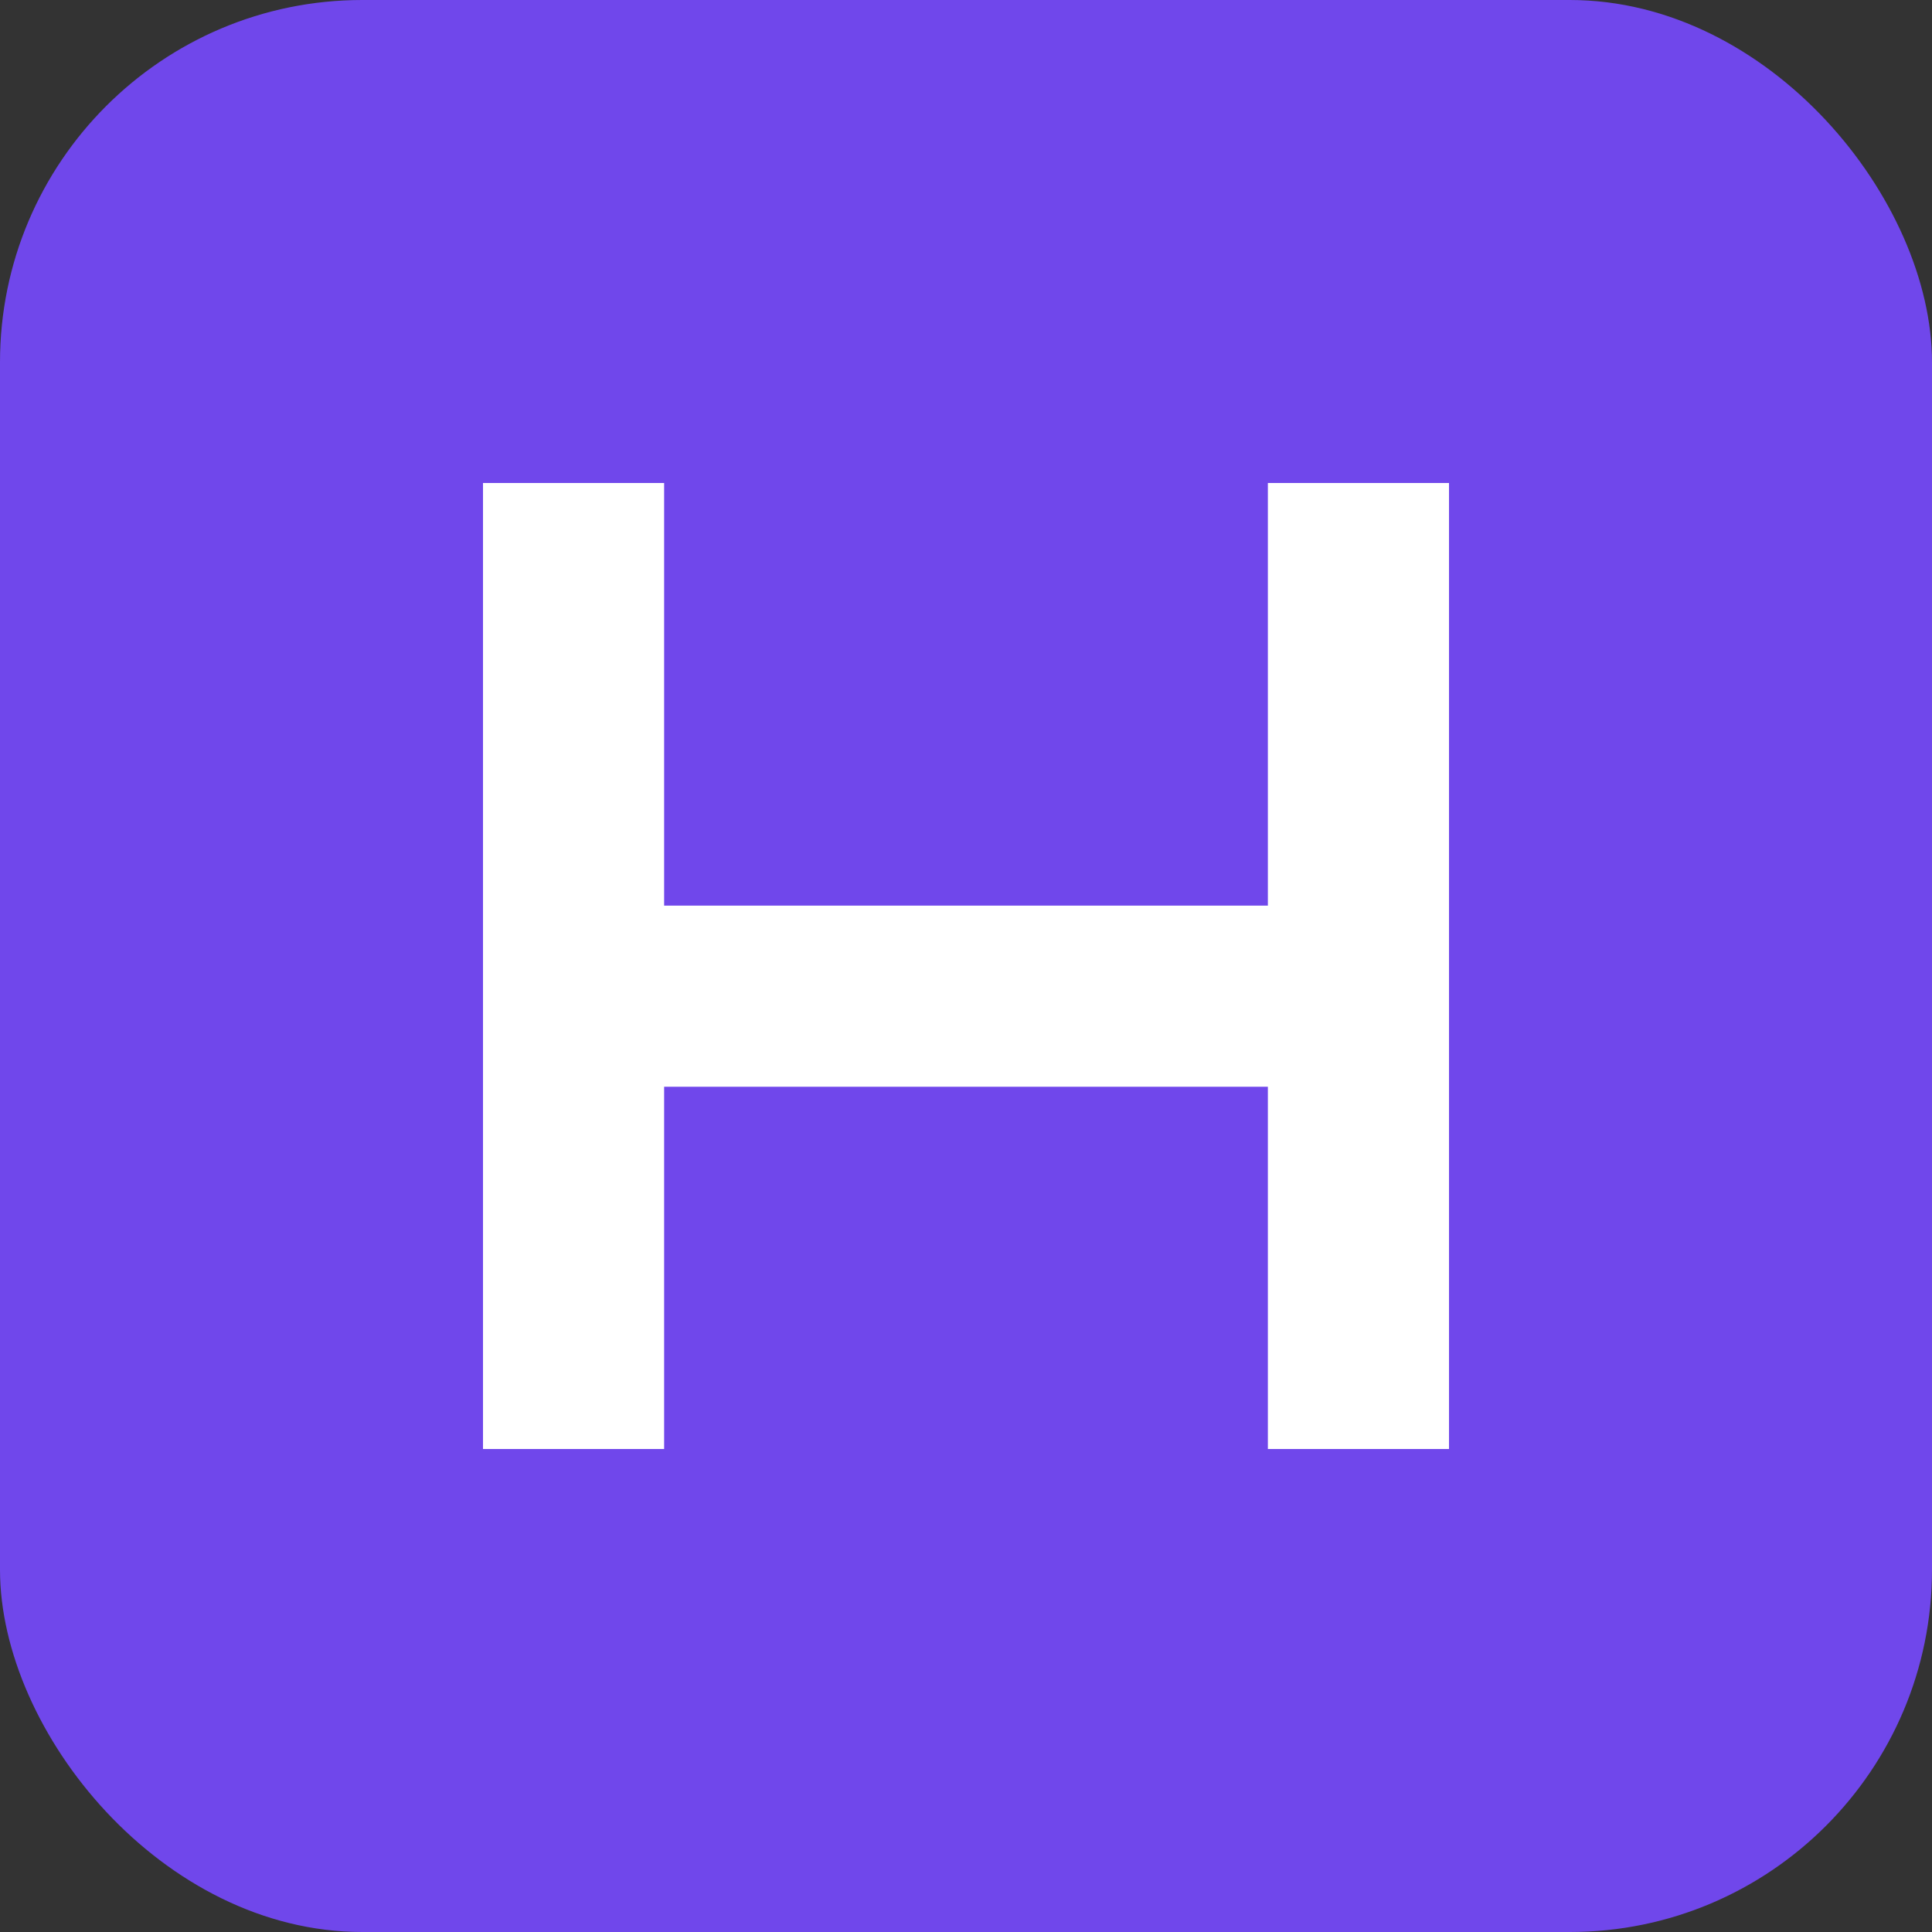
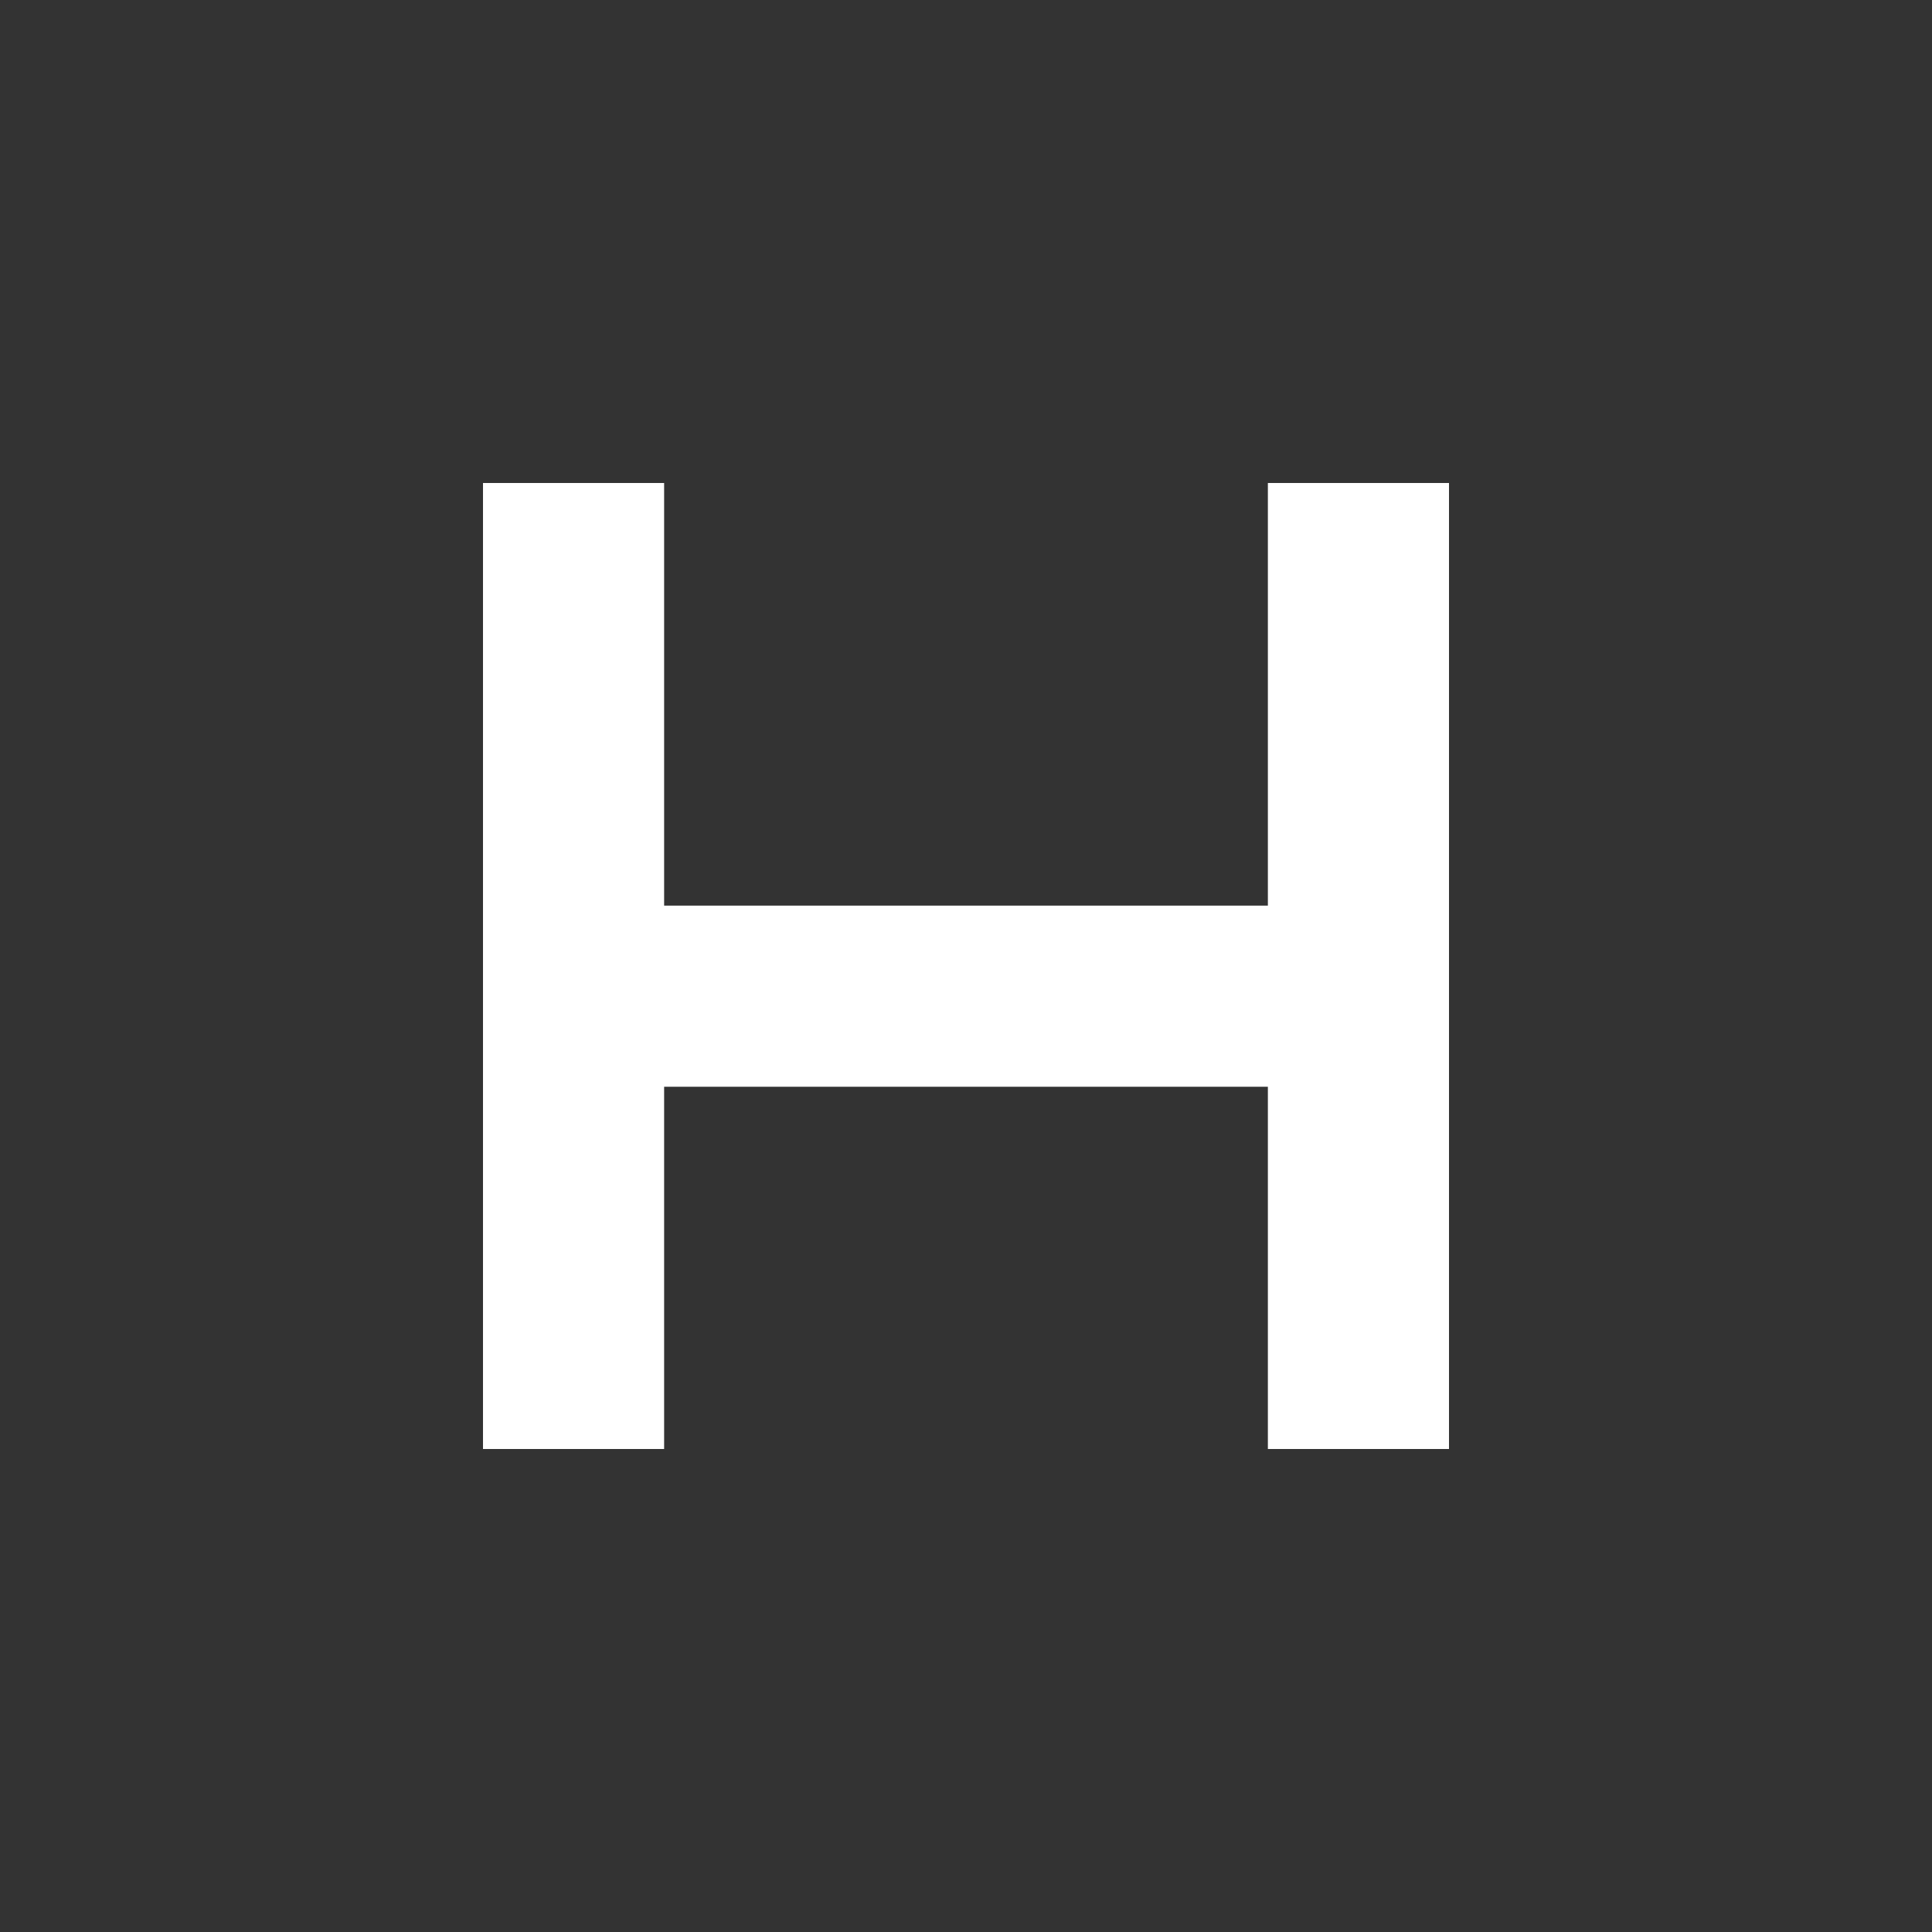
<svg xmlns="http://www.w3.org/2000/svg" width="32" height="32" viewBox="0 0 32 32" fill="none">
  <rect x="0" y="0" width="32" height="32" fill="#333333" stroke="none" />
-   <rect width="32" height="32" rx="6" fill="#7047eb" />
  <path d="M8 8V24H11V18H21V24H24V8H21V15H11V8H8Z" fill="white" />
</svg>